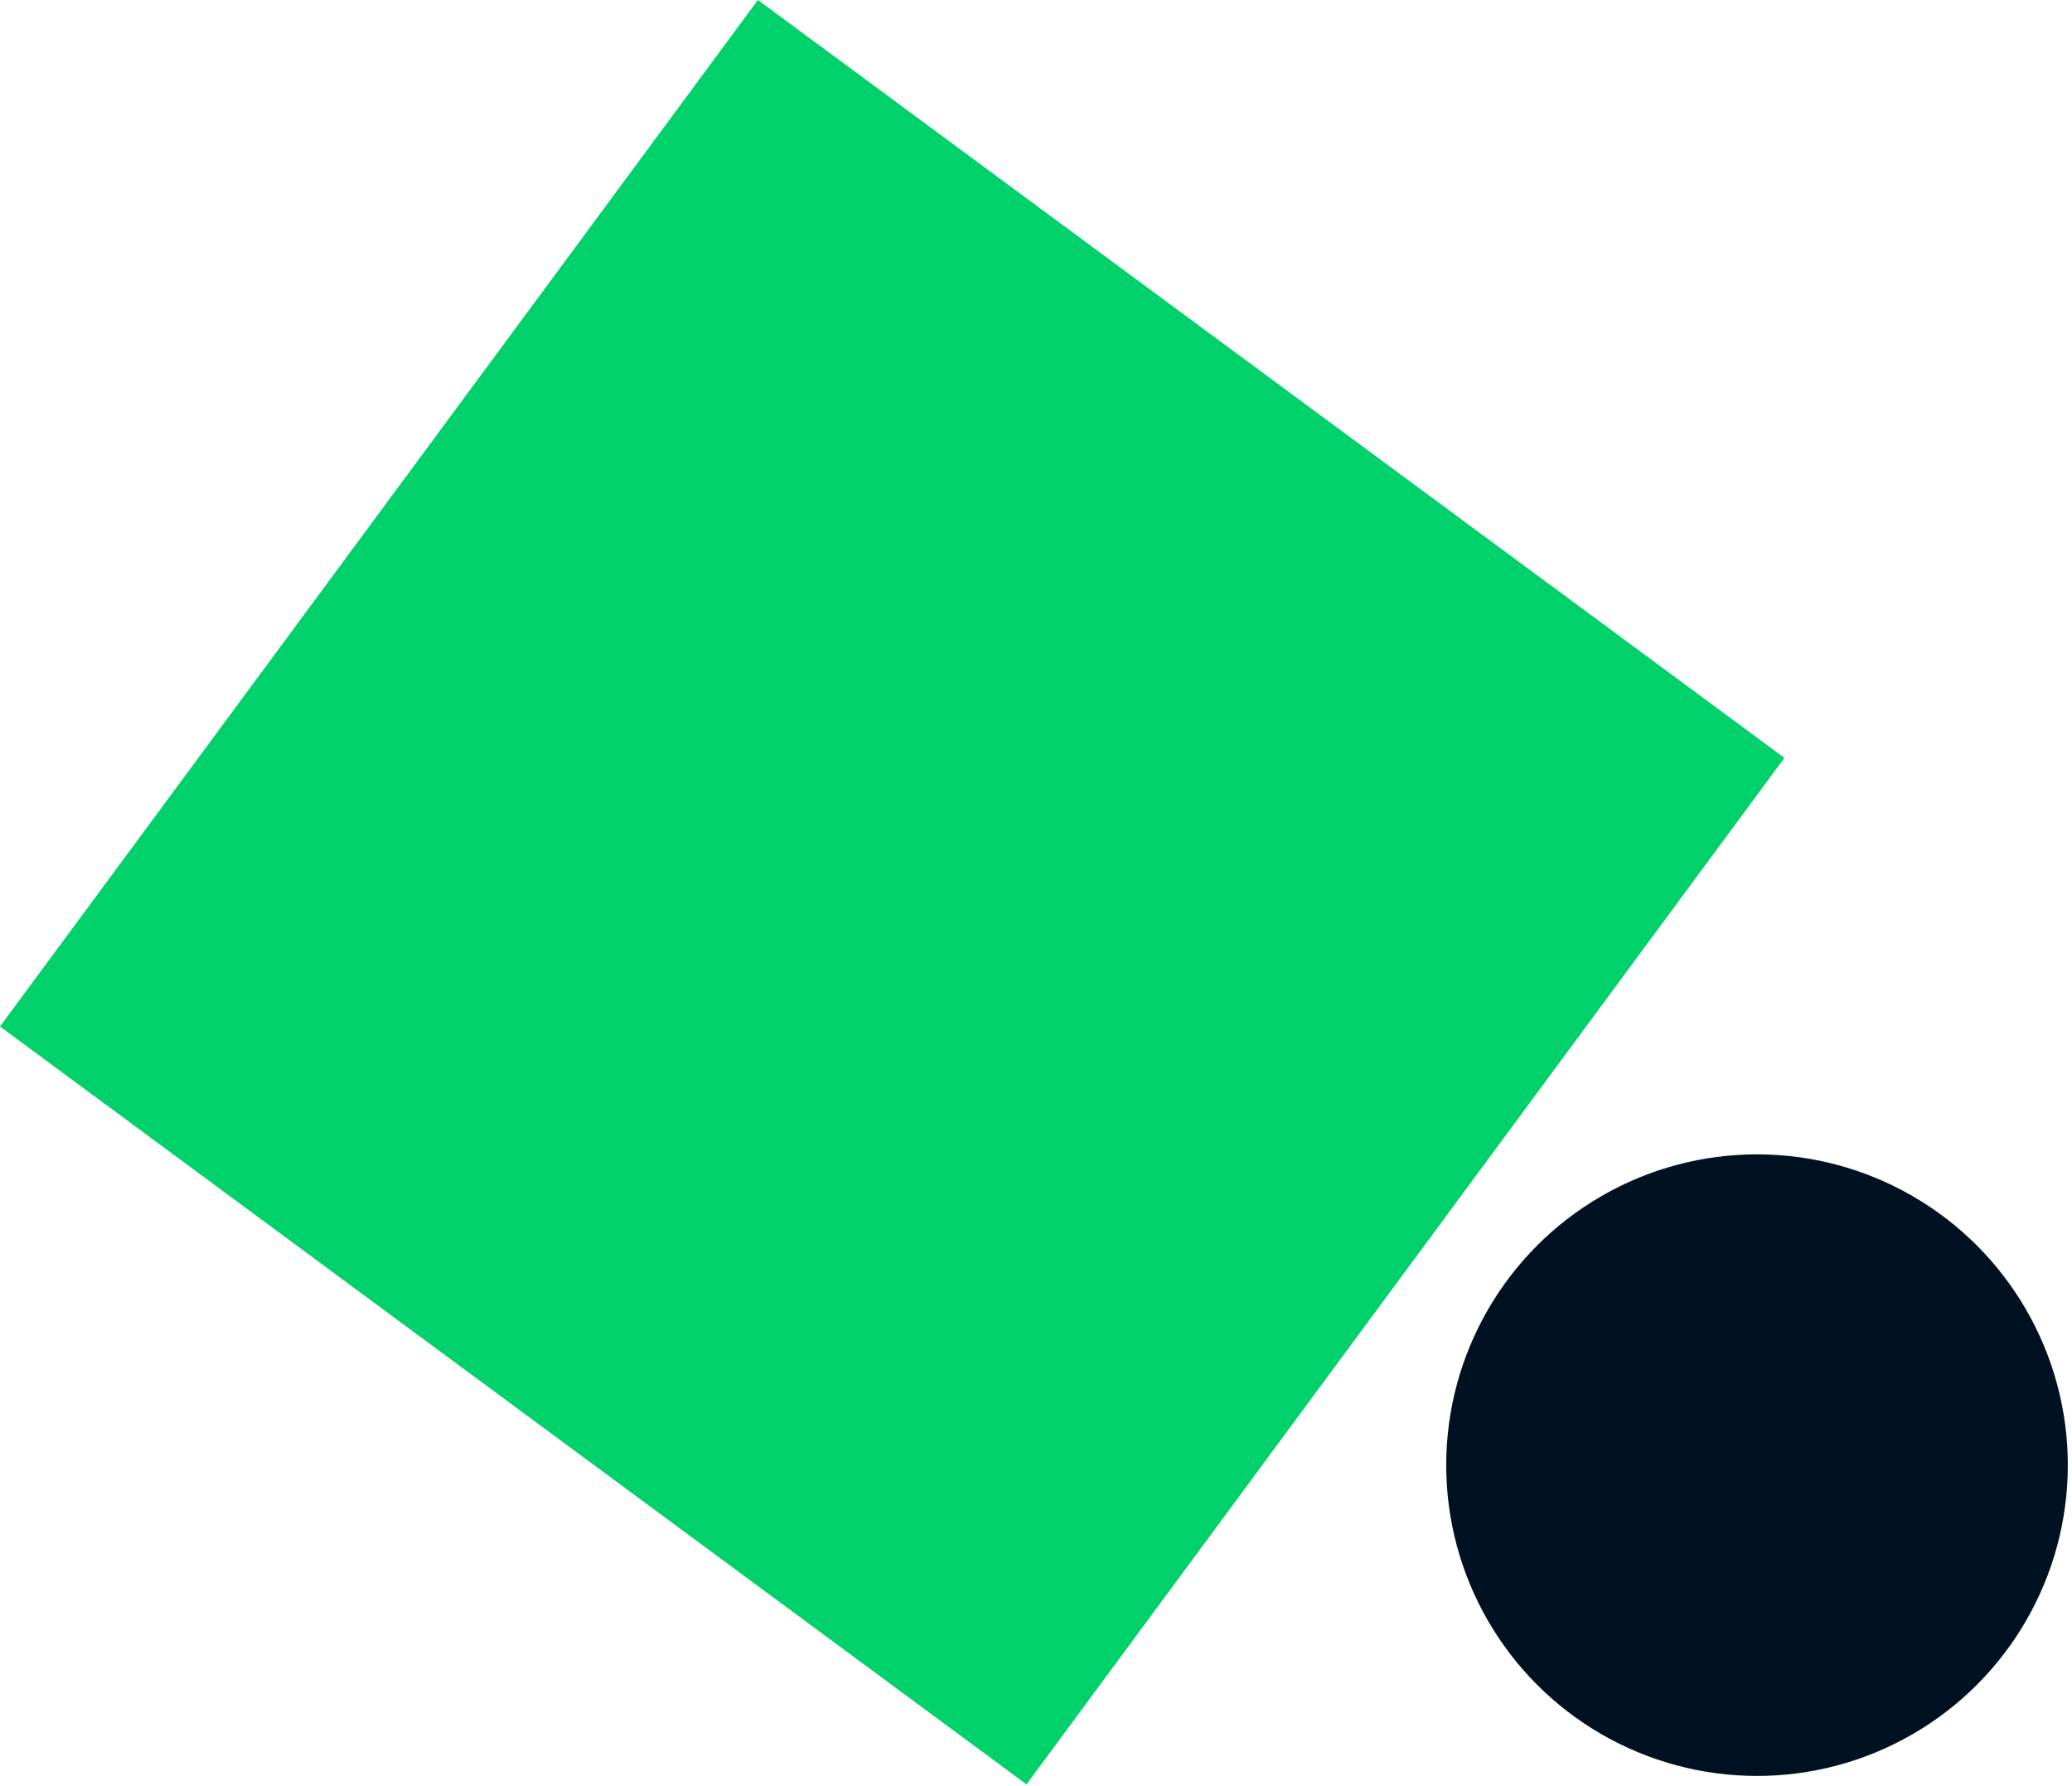
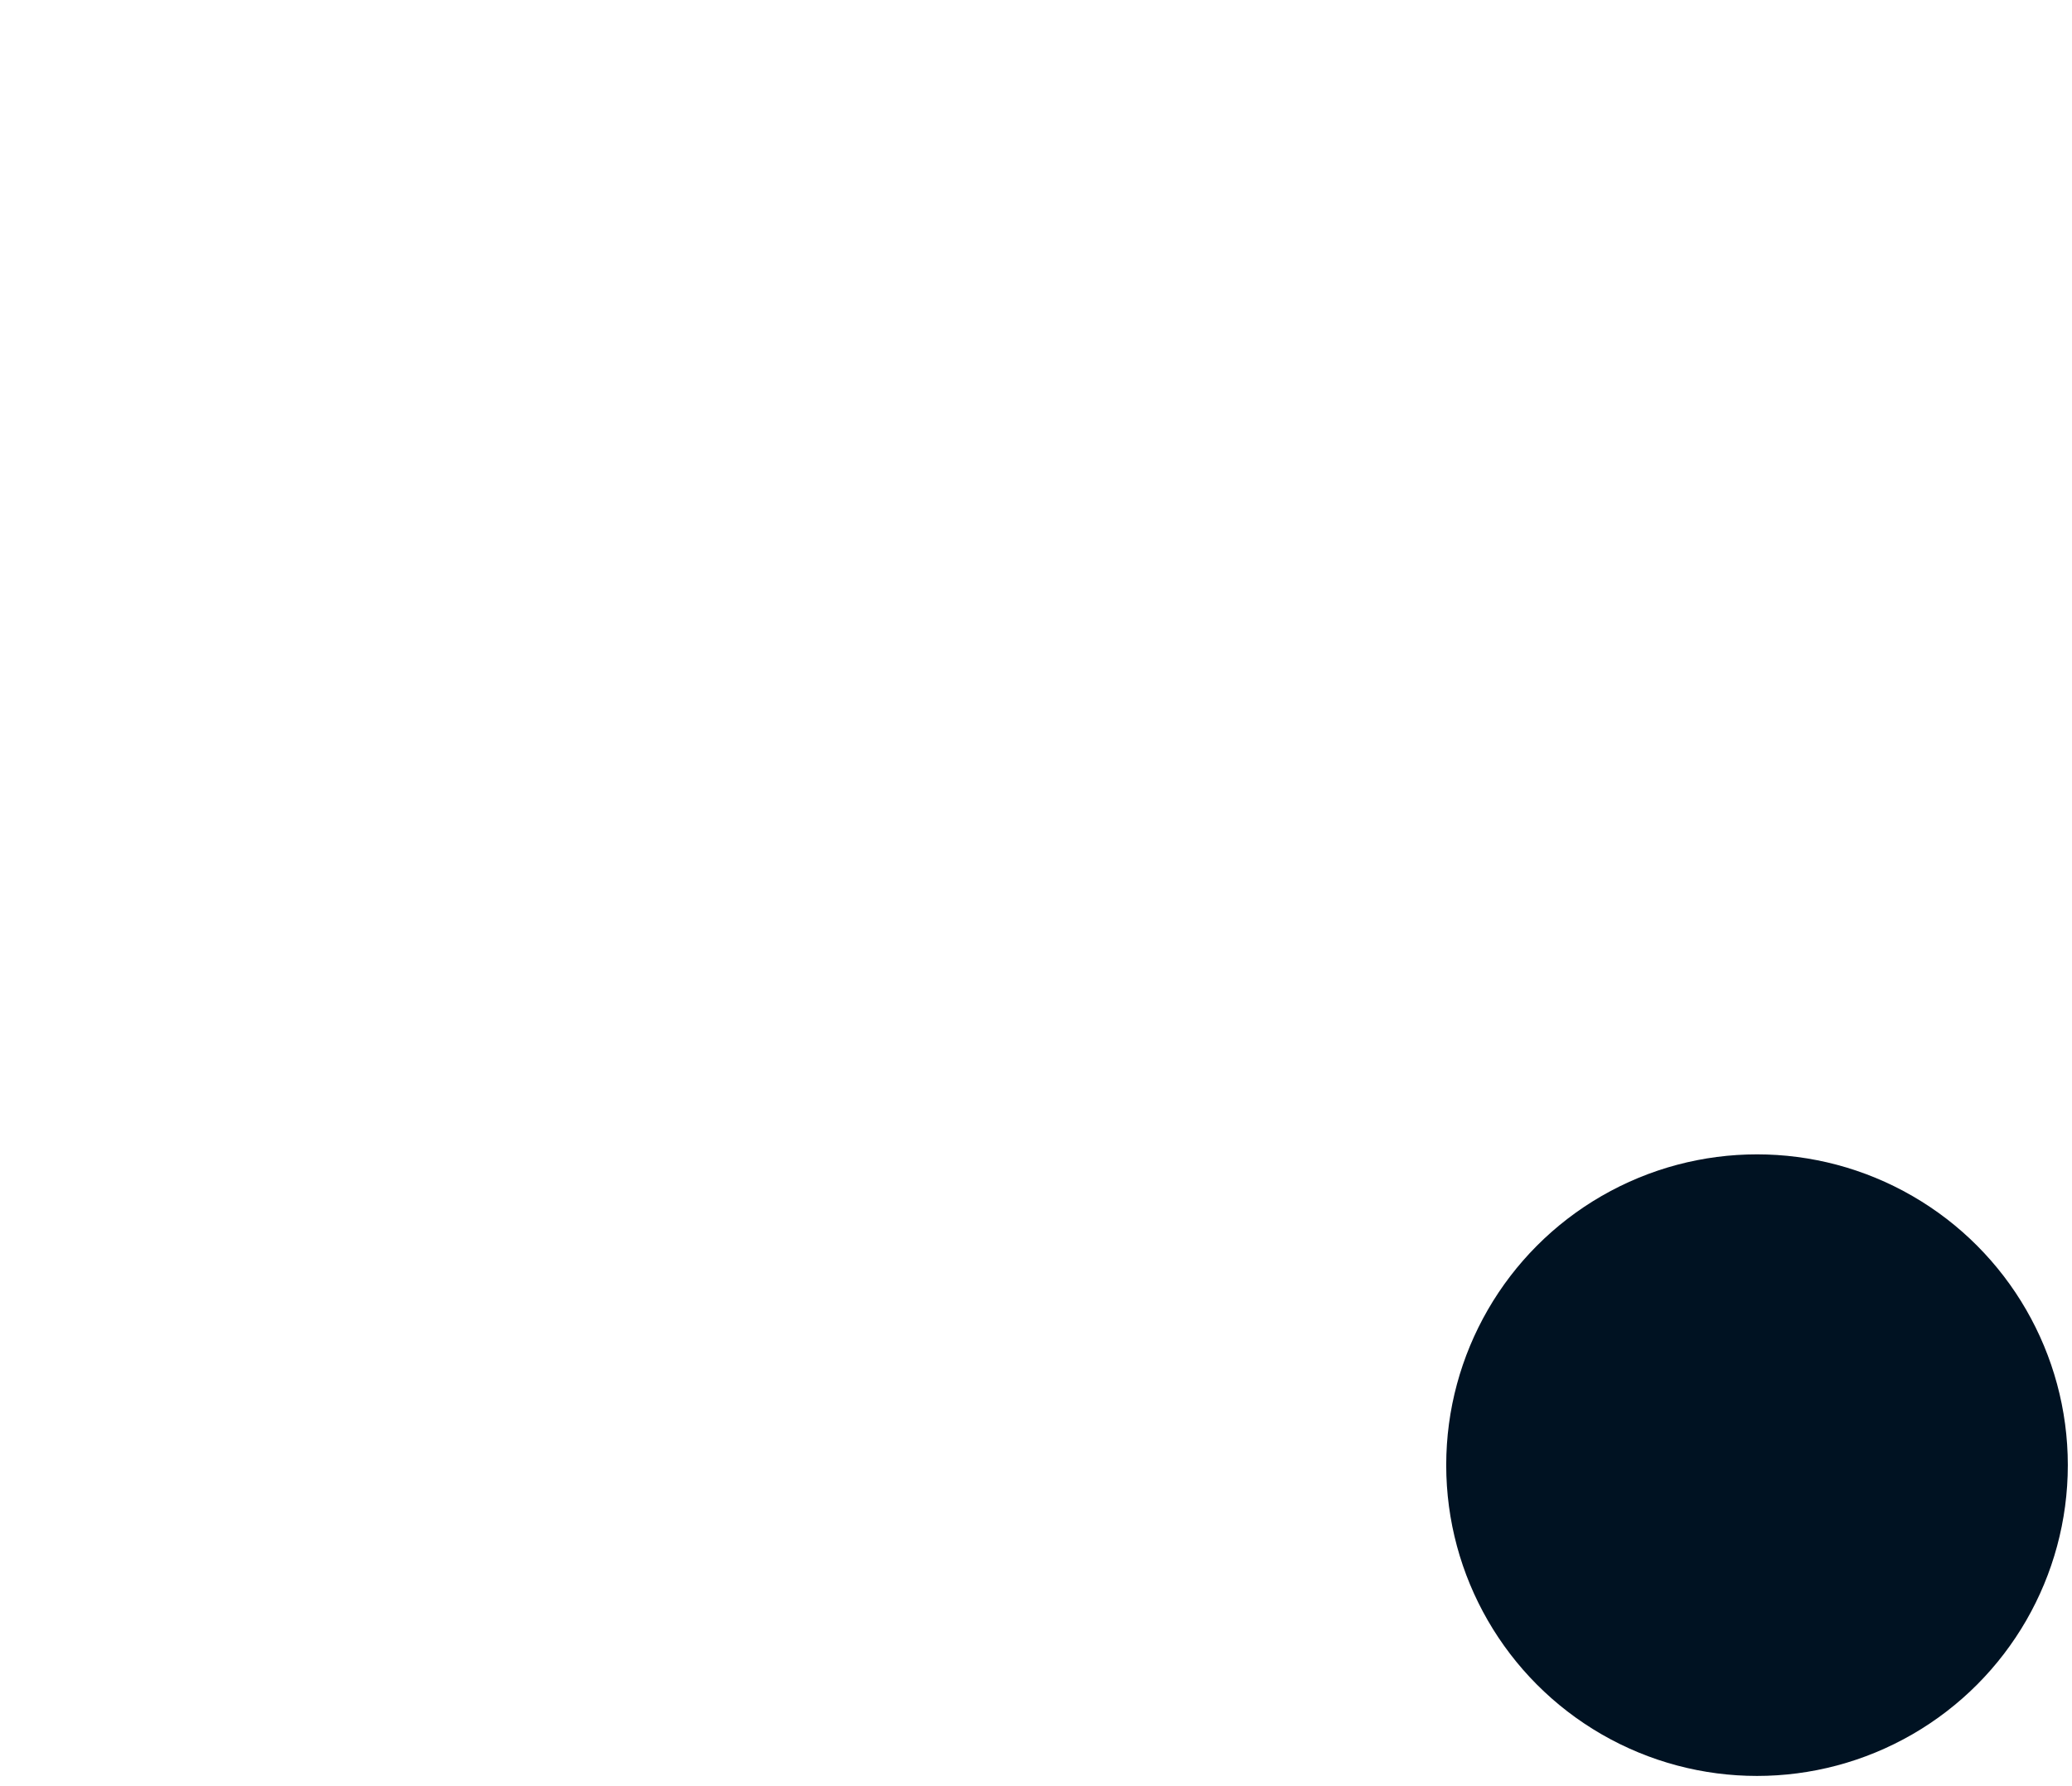
<svg xmlns="http://www.w3.org/2000/svg" width="210" height="181" viewBox="0 0 210 181" fill="none">
  <circle cx="178.076" cy="148.5" r="31.5" fill="#001222" />
-   <rect y="104.039" width="129.324" height="129.324" transform="rotate(-53.56 0 104.039)" fill="#00D16A" />
</svg>